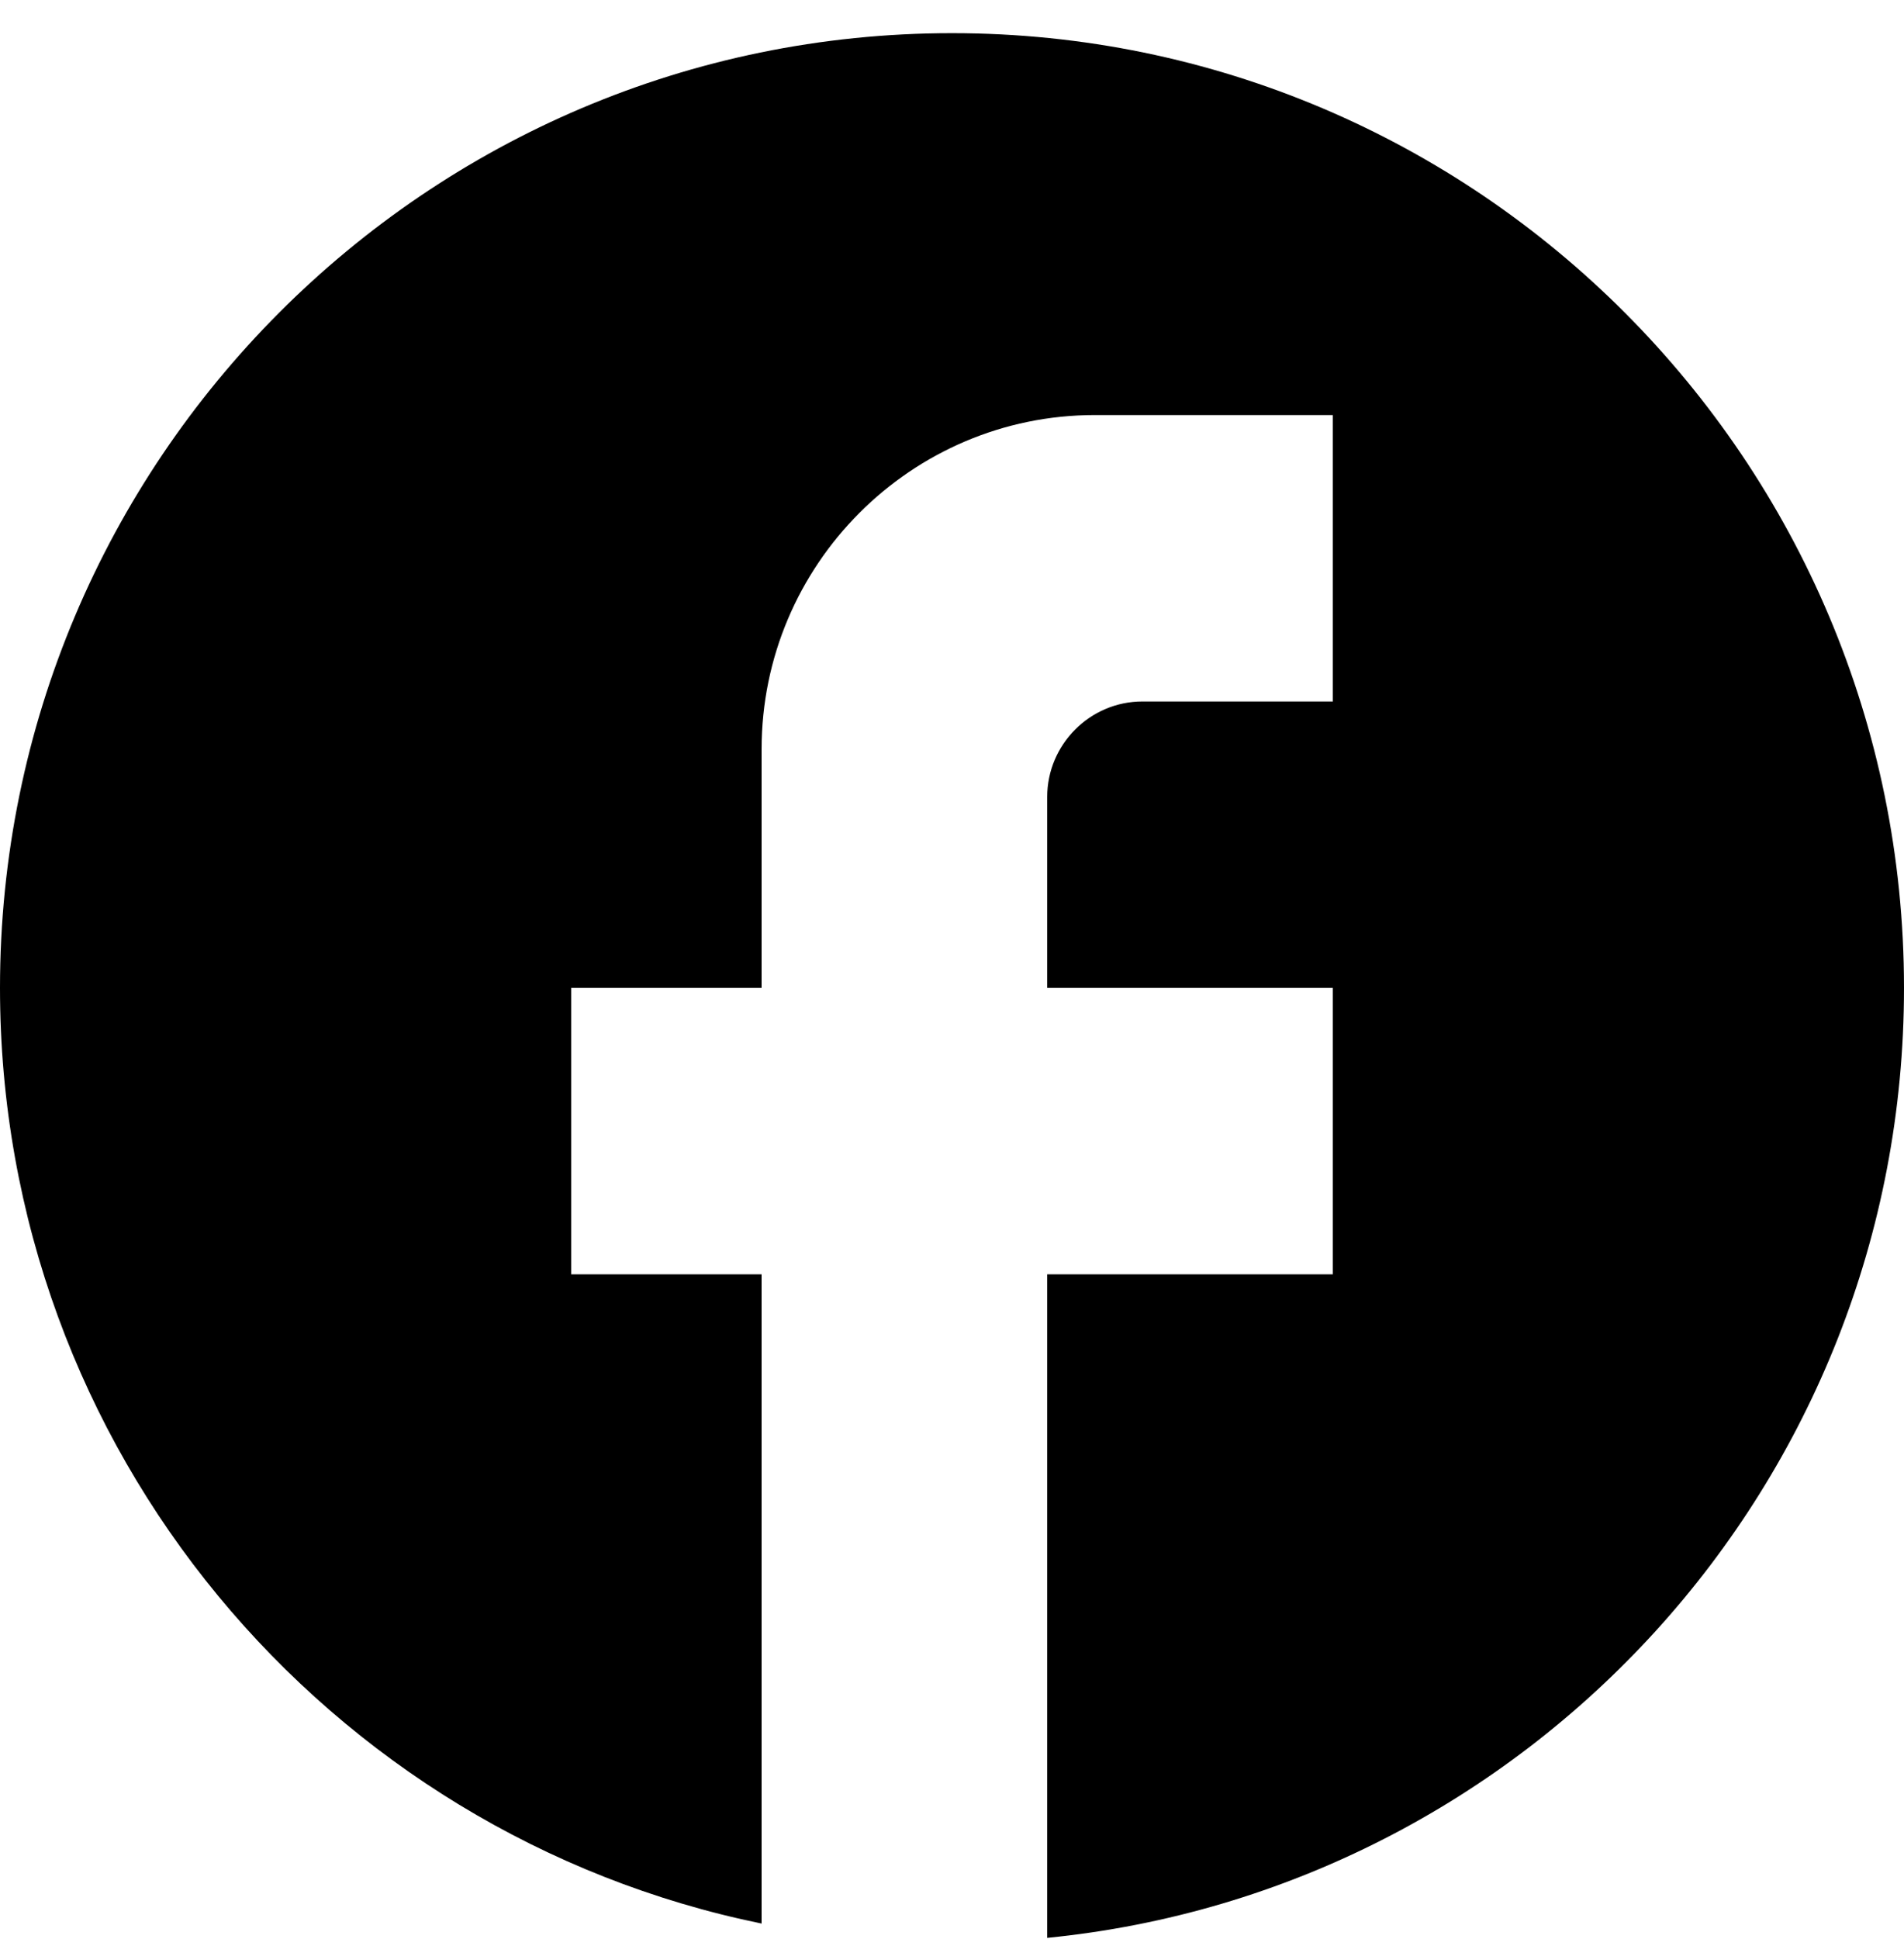
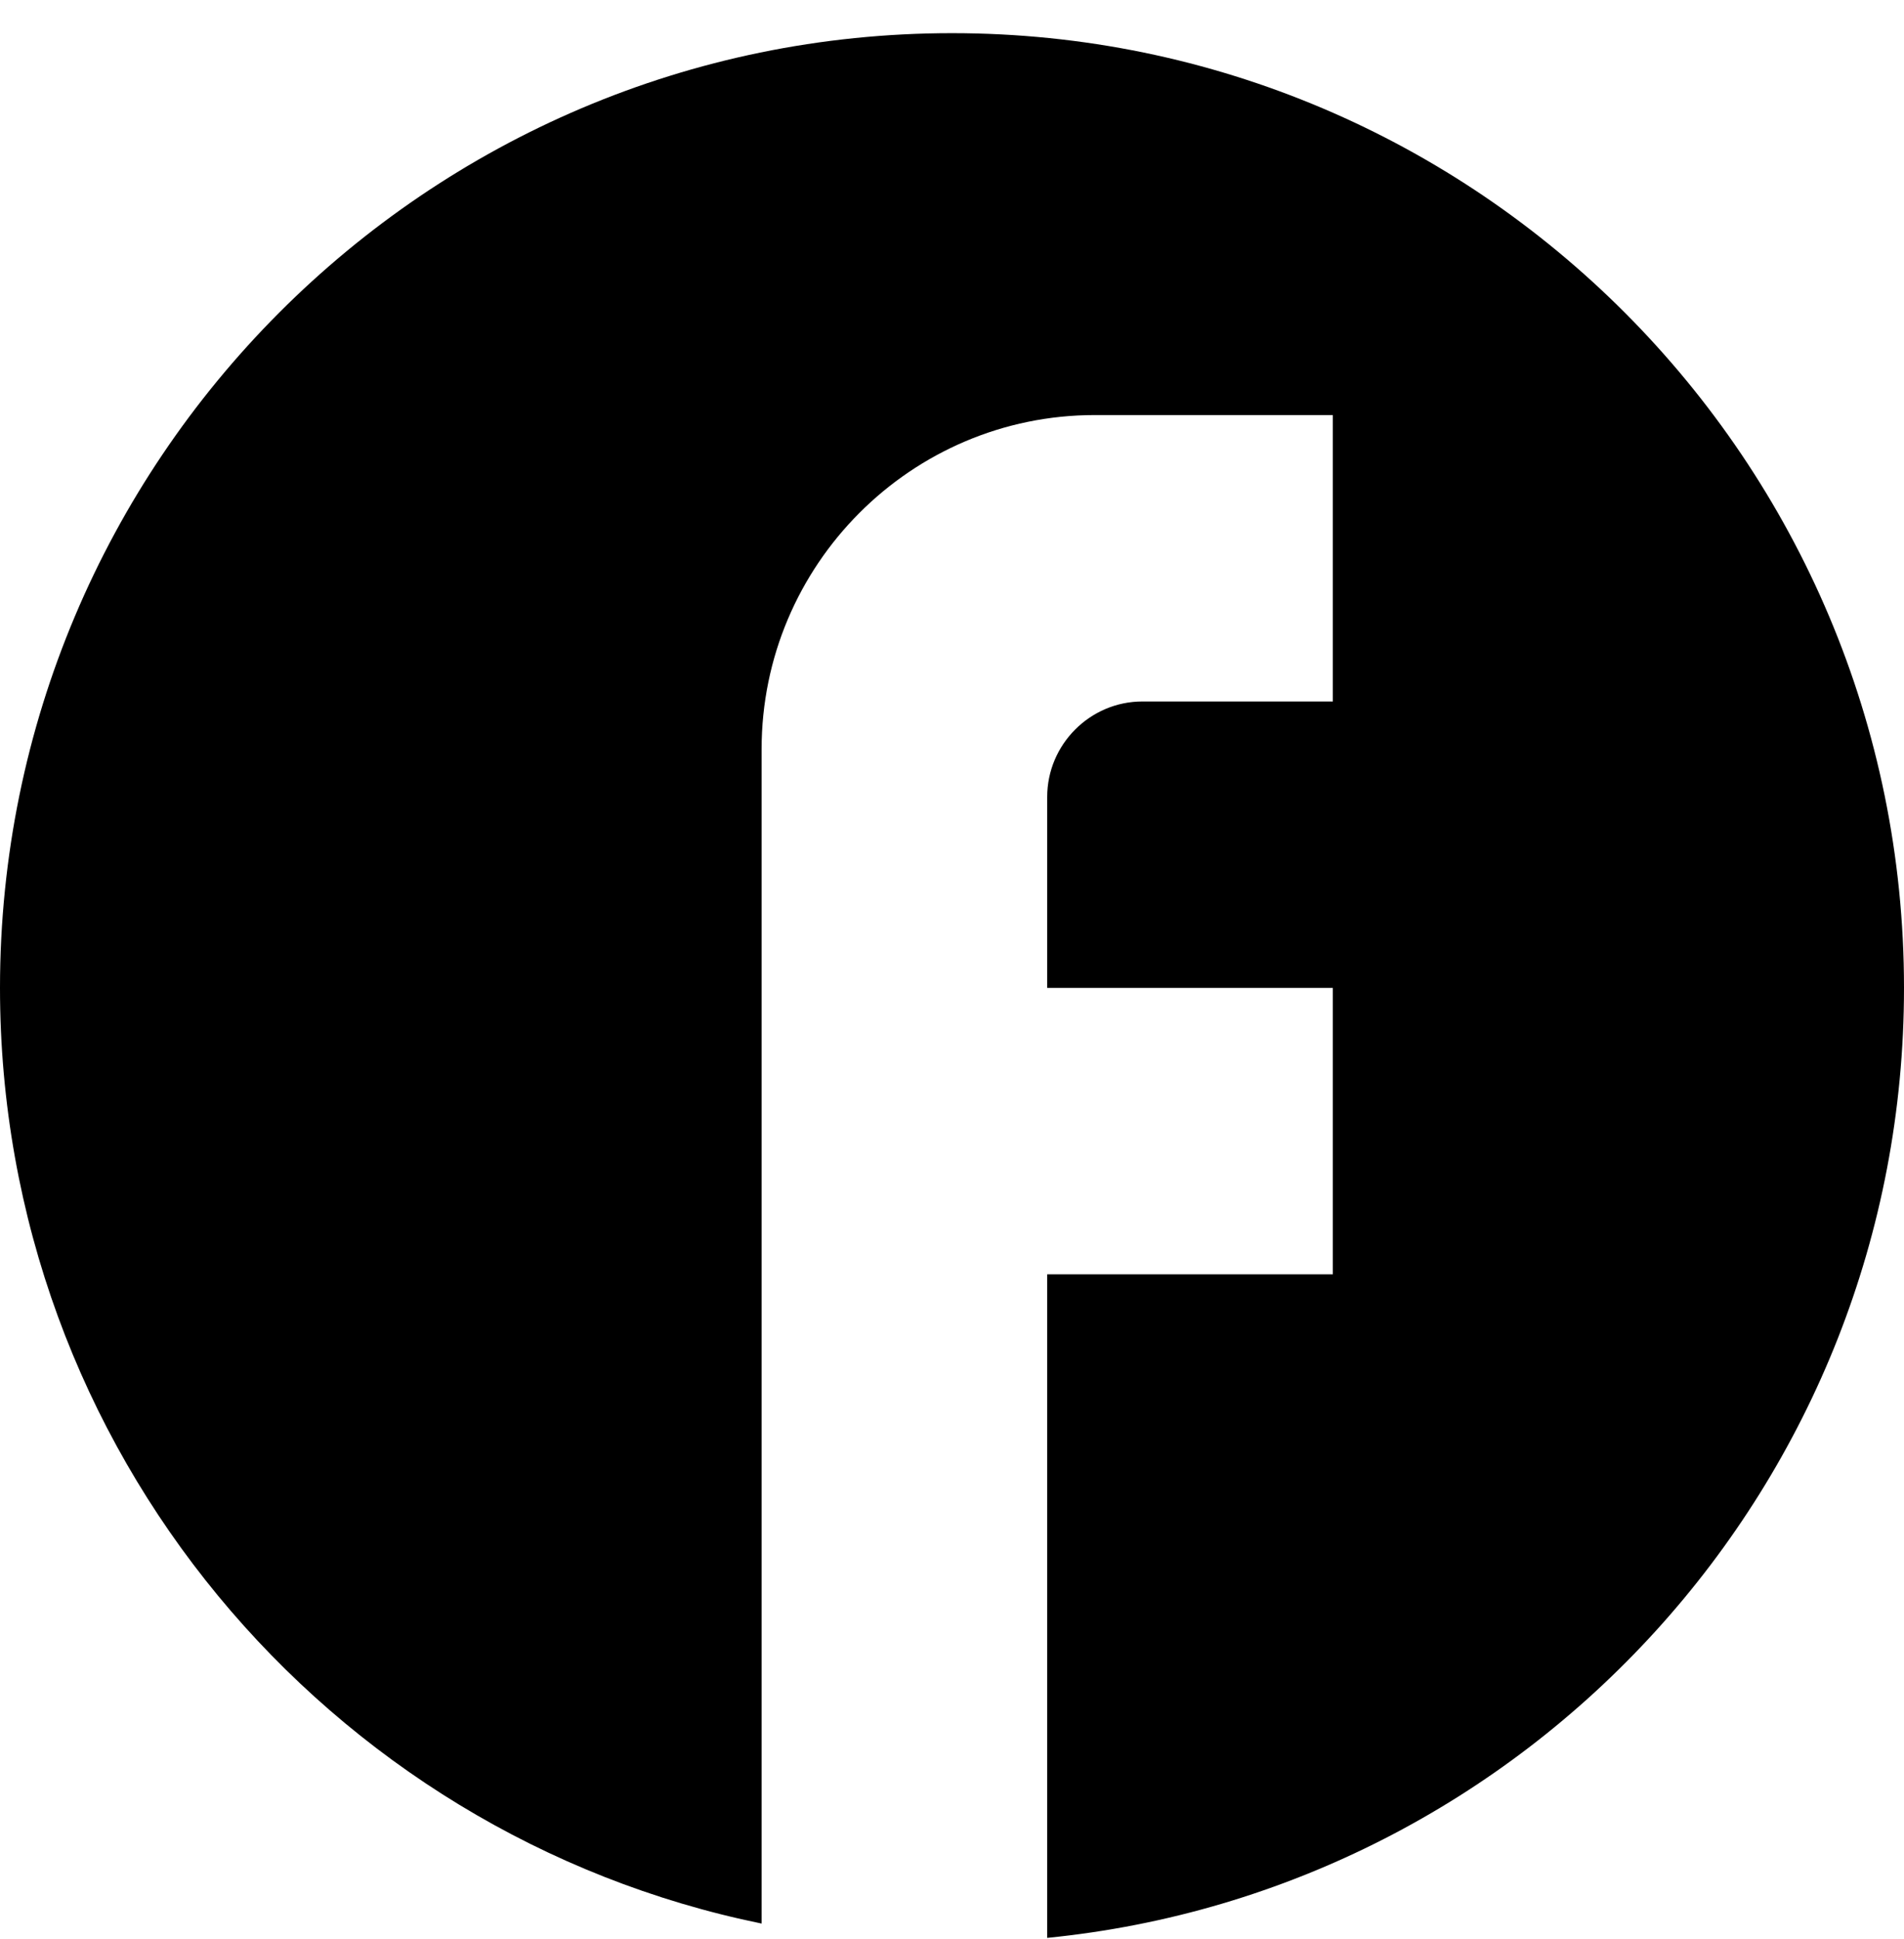
<svg xmlns="http://www.w3.org/2000/svg" width="56" height="57" viewBox="0 0 56 57" fill="none">
-   <path d="M56 29.045C56 13.55 43.456 0.975 28 0.975C12.544 0.975 0 13.55 0 29.045C0 42.631 9.632 53.943 22.4 56.554V37.466H16.8V29.045H22.4V22.027C22.4 16.61 26.796 12.203 32.2 12.203H39.2V20.624H33.6C32.06 20.624 30.8 21.887 30.8 23.431V29.045H39.2V37.466H30.8V56.975C44.94 55.571 56 43.613 56 29.045Z" fill="black" />
+   <path d="M56 29.045C56 13.55 43.456 0.975 28 0.975C12.544 0.975 0 13.55 0 29.045C0 42.631 9.632 53.943 22.4 56.554V37.466V29.045H22.4V22.027C22.4 16.61 26.796 12.203 32.2 12.203H39.2V20.624H33.6C32.06 20.624 30.8 21.887 30.8 23.431V29.045H39.2V37.466H30.8V56.975C44.94 55.571 56 43.613 56 29.045Z" fill="black" />
</svg>